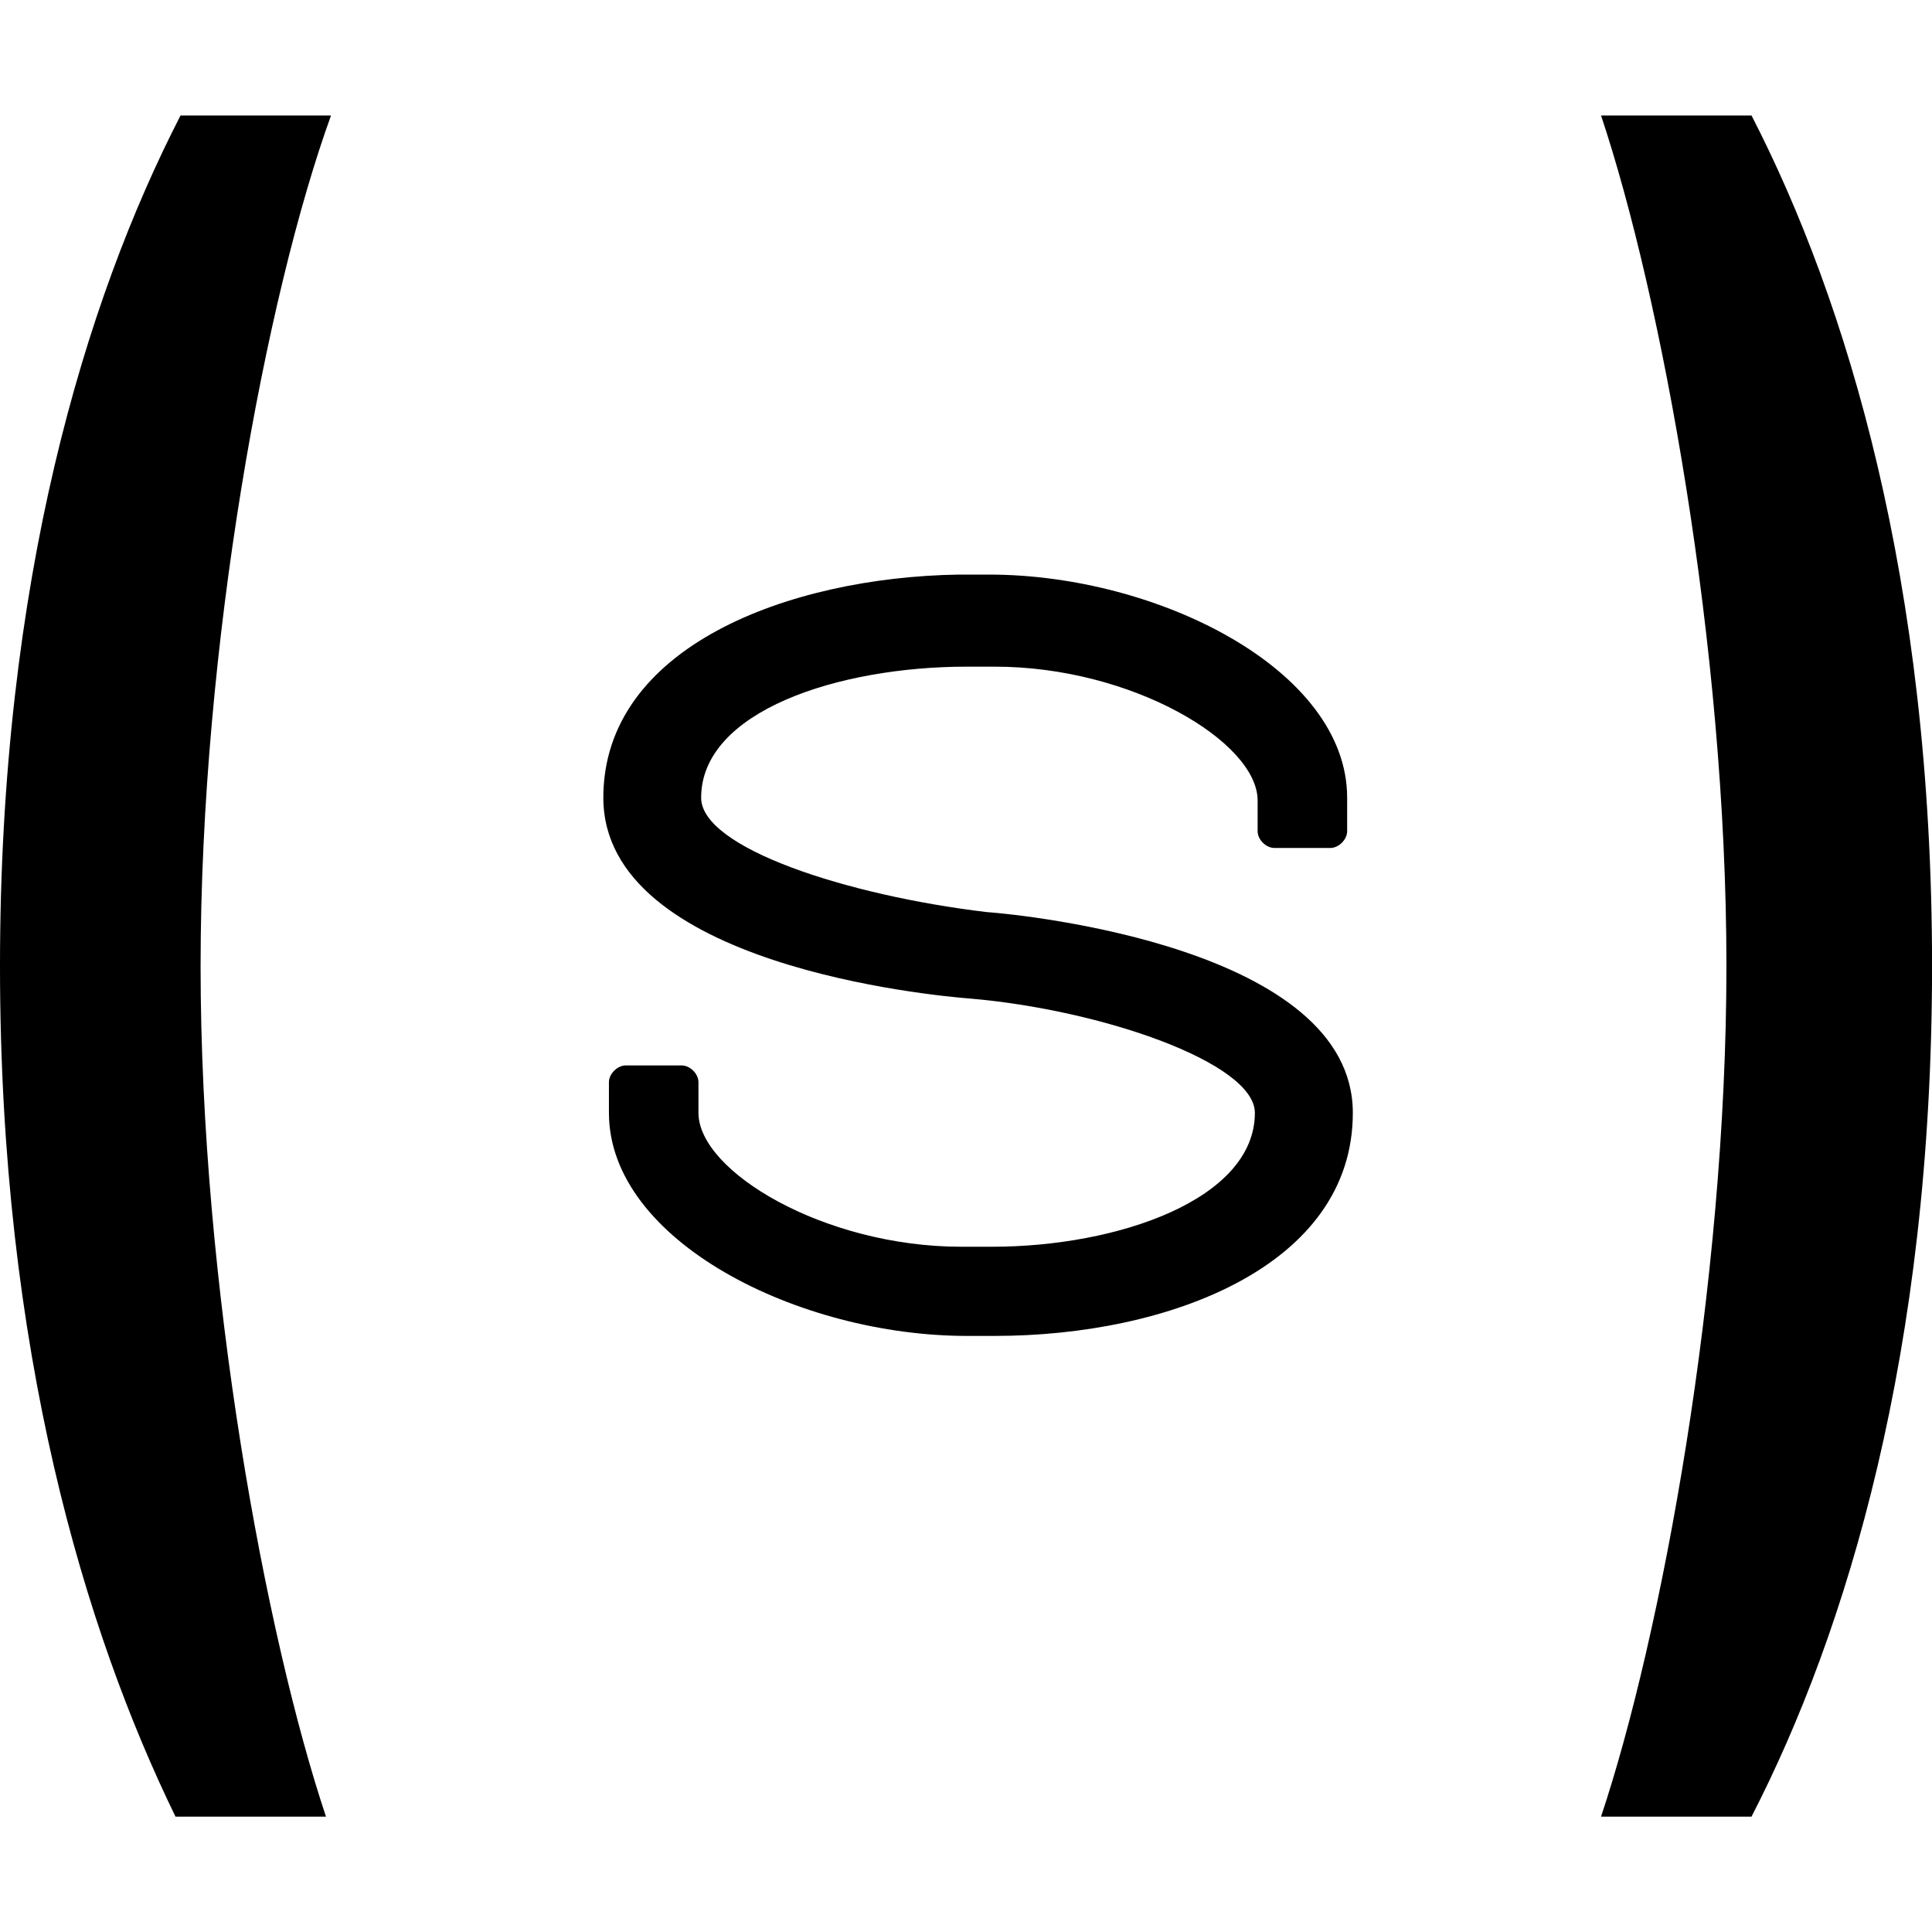
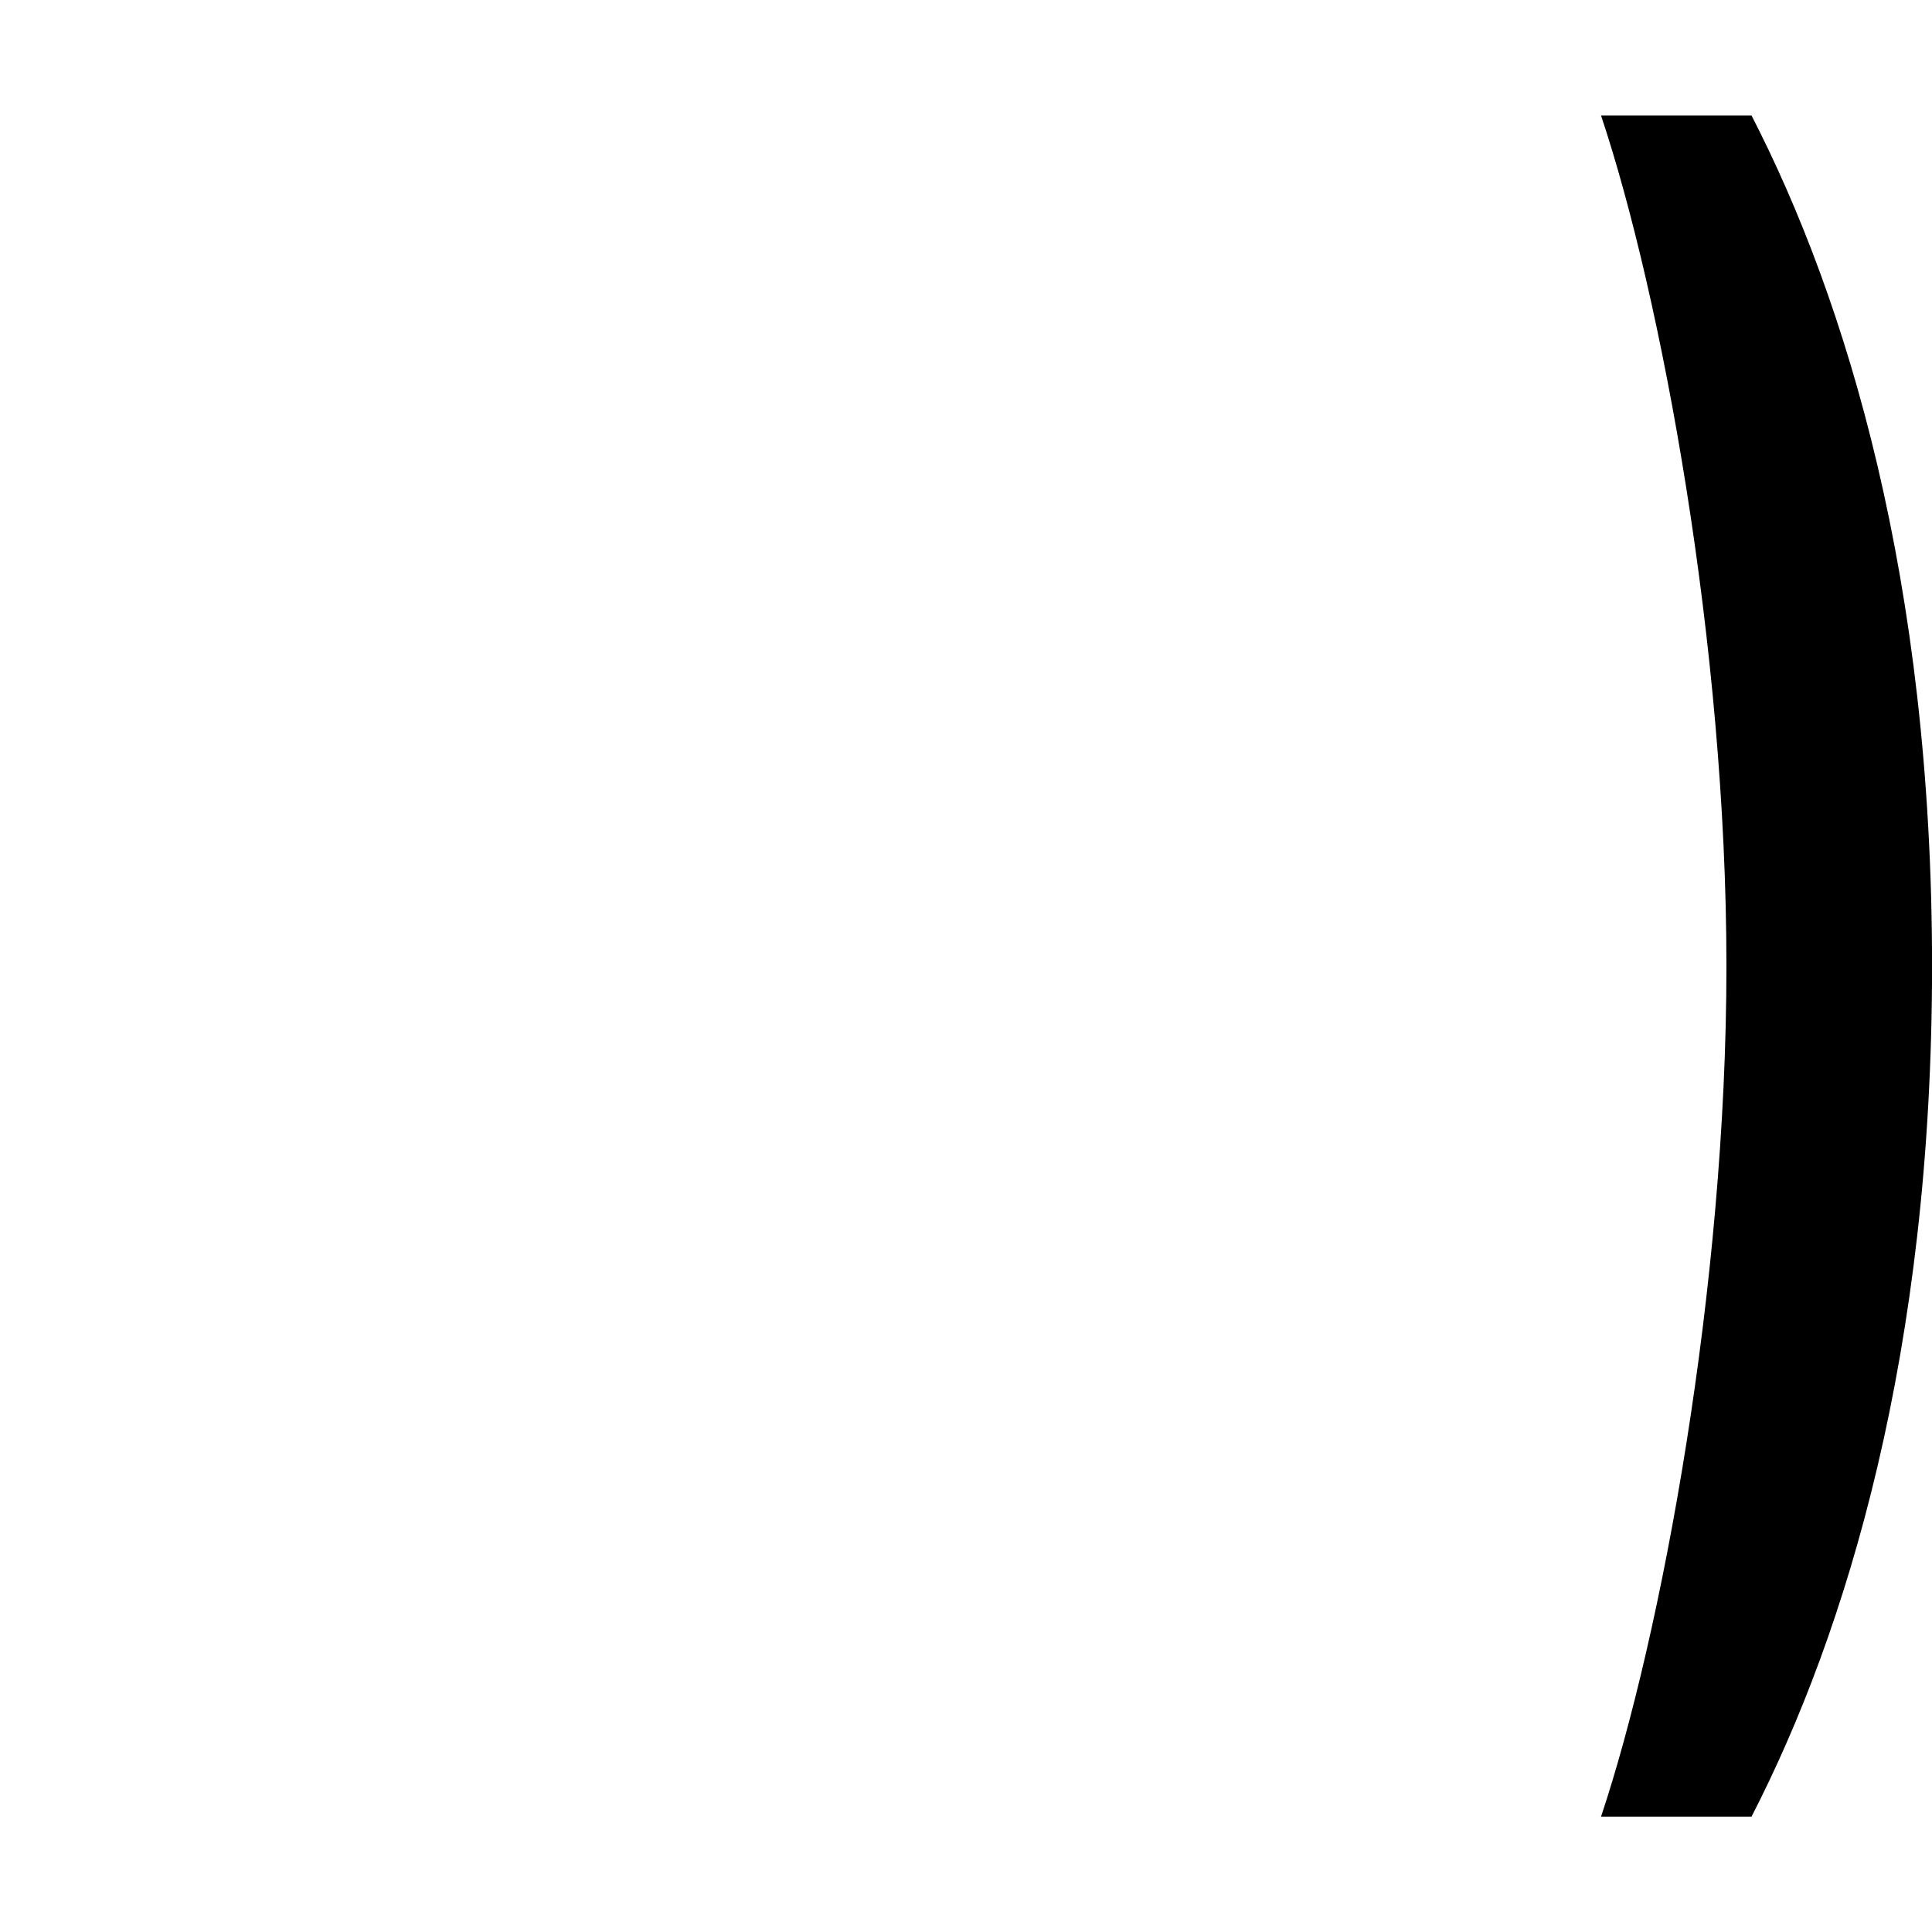
<svg xmlns="http://www.w3.org/2000/svg" width="32" height="32" viewBox="0 0 32 32" fill="none" version="1.1" id="svg3">
  <g id="g4" transform="matrix(1.174,0,0,1.174,1.215972e-7,1.913)">
    <path fill-rule="evenodd" clip-rule="evenodd" d="m 27.258,12 c 0,5.435 -1.203,9.388 -2.547,12 h -2.123 c 0.849,-2.541 1.769,-7.482 1.769,-12 0,-4.518 -0.92,-9.459 -1.769,-12 h 2.123 c 1.344,2.612 2.547,6.565 2.547,12 z" fill="#d42126" id="path1" style="fill:#000000" />
-     <path fill-rule="evenodd" clip-rule="evenodd" d="M 2.547,0 H 4.67 C 3.75,2.541 2.83,7.482 2.83,12 c 0,4.518 0.92,9.459 1.769,12 H 2.476 C 1.203,21.388 0,17.435 0,12 0,6.565 1.203,2.612 2.547,0 Z" fill="#d42126" id="path2" style="fill:#000000" />
-     <path d="m 13.916,11.238 c -1.972,-0.236 -4.024,-0.905 -4.024,-1.613 0,-1.22 1.933,-1.849 3.748,-1.849 h 0.395 c 1.933,0 3.708,1.062 3.708,1.889 v 0.433 c 0,0.118 0.118,0.236 0.237,0.236 h 0.789 c 0.118,0 0.237,-0.118 0.237,-0.236 V 9.625 c 0,-1.81 -2.683,-3.148 -5.05,-3.148 h -0.434 c -2.406,0.039 -5.01,1.023 -5.01,3.148 0,2.361 4.655,2.793 5.168,2.833 1.854,0.157 4.024,0.905 4.024,1.613 0,1.22 -1.933,1.889 -3.708,1.889 h -0.434 c -1.933,0 -3.708,-1.062 -3.708,-1.889 v -0.433 c 0,-0.118 -0.118,-0.236 -0.237,-0.236 h -0.789 c -0.118,0 -0.237,0.118 -0.237,0.236 v 0.433 c 0,1.81 2.683,3.147 5.05,3.147 h 0.395 c 2.446,0 5.05,-0.984 5.05,-3.147 0,-2.321 -4.616,-2.793 -5.168,-2.833 z" fill="#4b4b4b" id="path3" style="fill:#000000" />
  </g>
  <defs id="defs3" />
</svg>